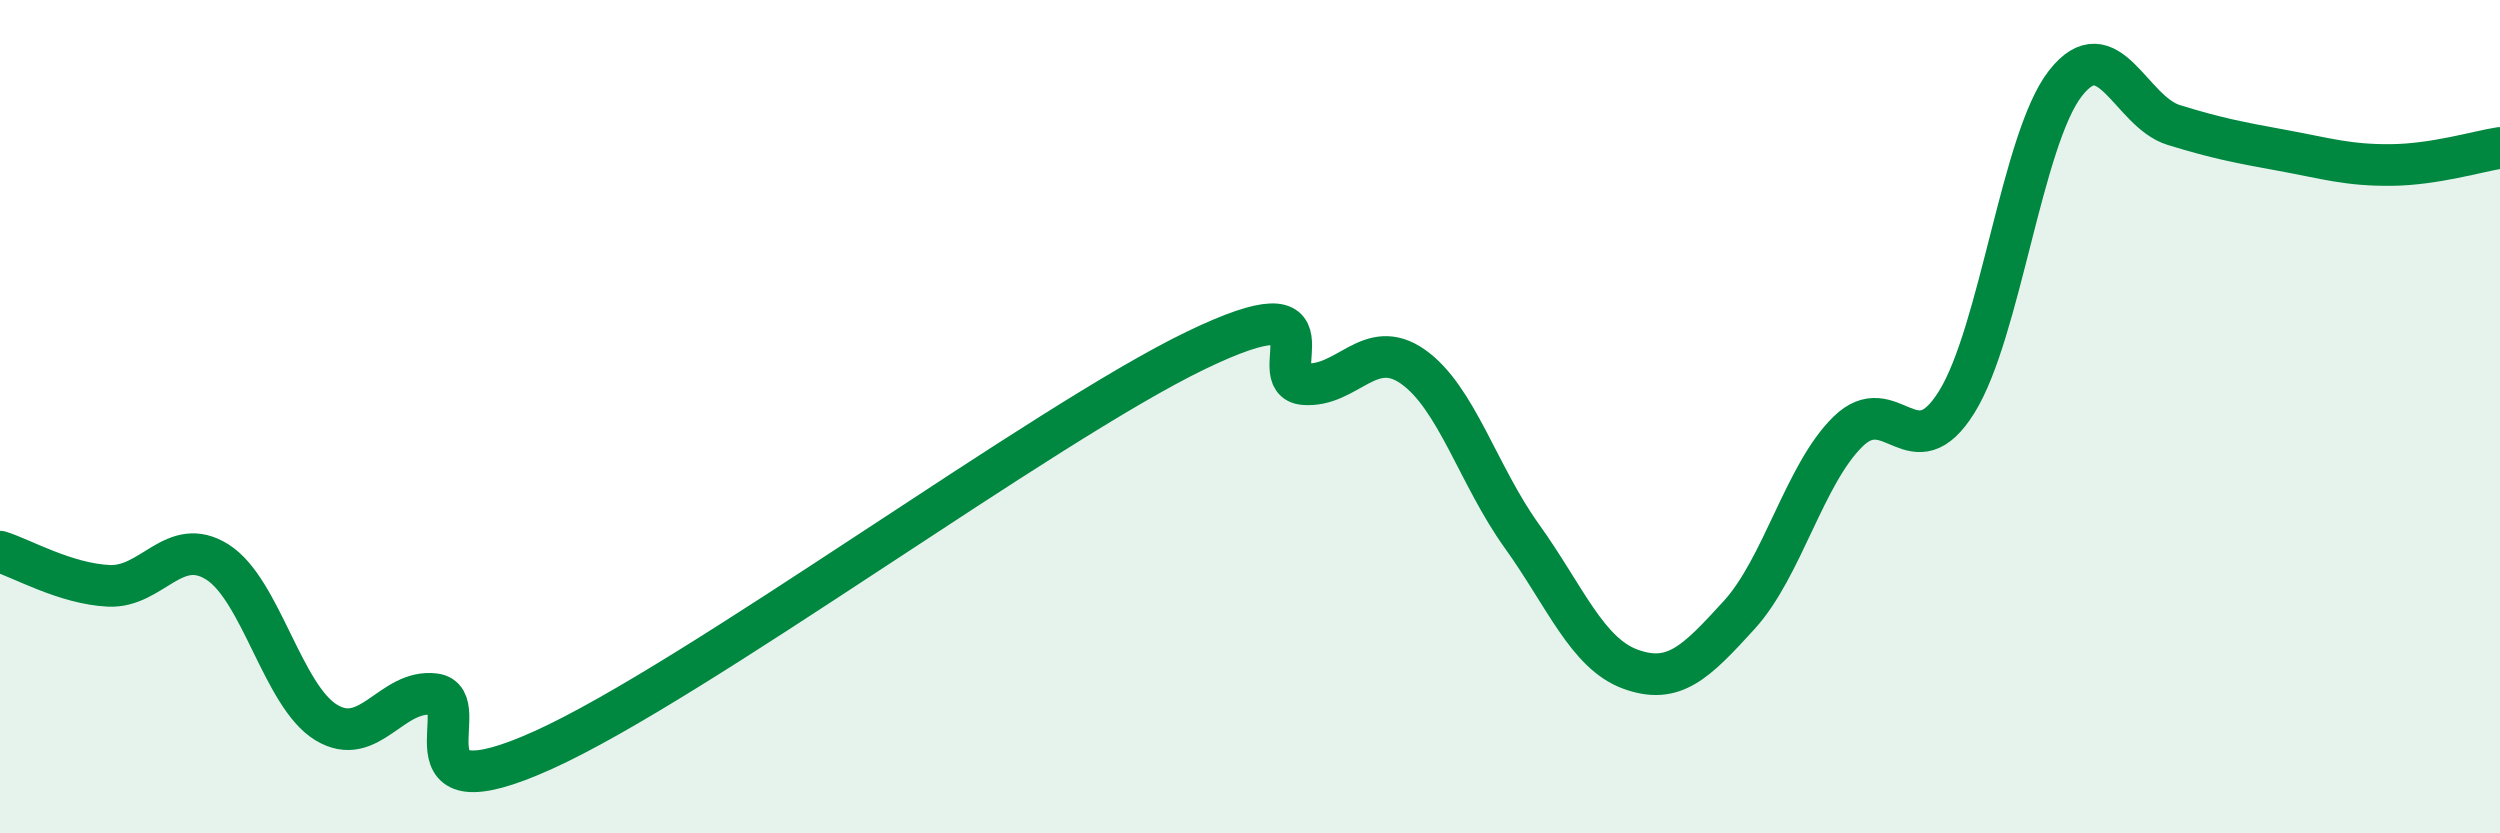
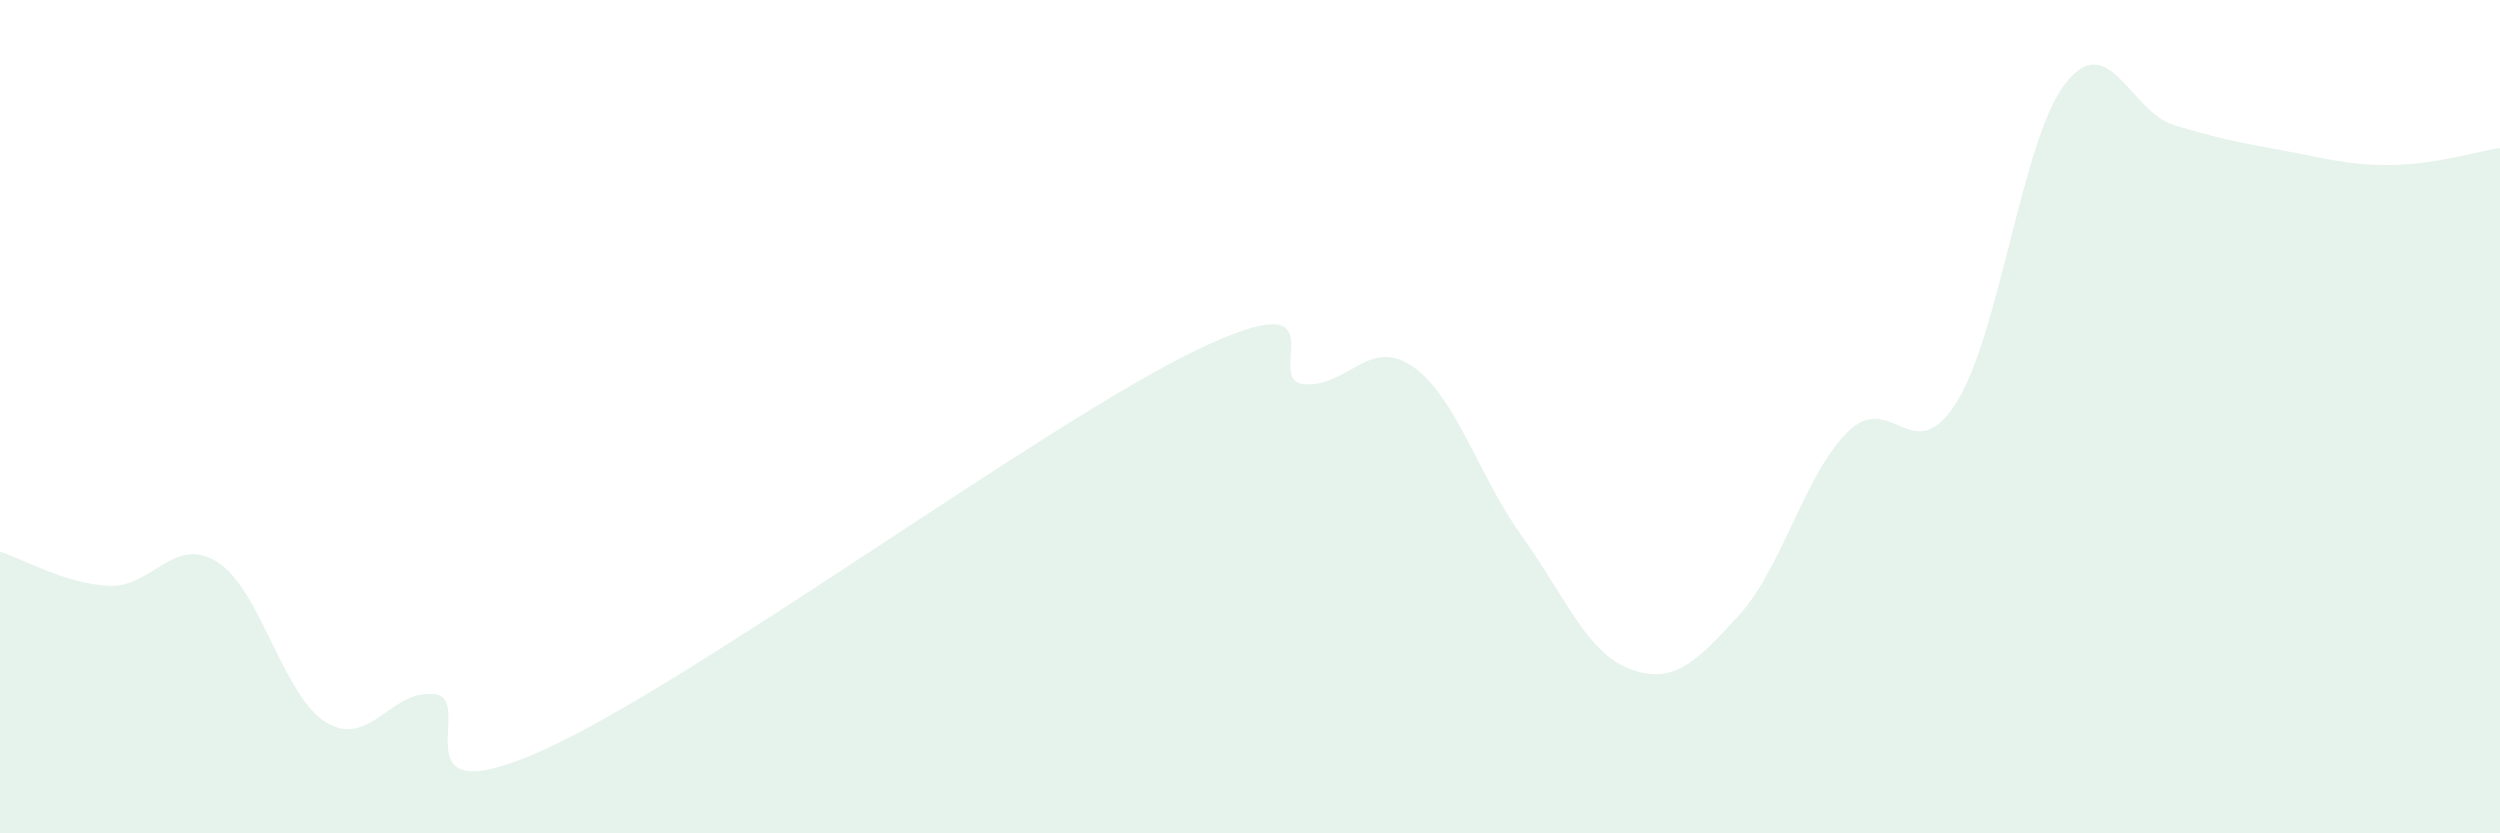
<svg xmlns="http://www.w3.org/2000/svg" width="60" height="20" viewBox="0 0 60 20">
  <path d="M 0,13.24 C 0.52,13.4 1.57,14.01 2.61,14.06 C 3.65,14.11 4.18,12.83 5.22,13.49 C 6.26,14.15 6.79,16.71 7.83,17.34 C 8.87,17.97 9.39,16.53 10.43,16.66 C 11.47,16.79 9.39,19.65 13.04,18 C 16.69,16.35 25.05,10.17 28.7,8.41 C 32.35,6.65 30.26,9.14 31.3,9.22 C 32.34,9.3 32.87,8.07 33.91,8.8 C 34.95,9.53 35.48,11.41 36.52,12.86 C 37.56,14.31 38.09,15.68 39.13,16.06 C 40.17,16.44 40.7,15.9 41.74,14.76 C 42.78,13.62 43.31,11.38 44.35,10.36 C 45.39,9.34 45.92,11.32 46.96,9.65 C 48,7.98 48.53,3.33 49.57,2 C 50.61,0.67 51.13,2.68 52.17,3 C 53.21,3.32 53.74,3.42 54.78,3.61 C 55.82,3.8 56.35,3.97 57.39,3.96 C 58.43,3.95 59.48,3.63 60,3.55L60 20L0 20Z" fill="#008740" opacity="0.1" stroke-linecap="round" stroke-linejoin="round" />
-   <path d="M 0,13.24 C 0.52,13.4 1.57,14.01 2.61,14.06 C 3.65,14.11 4.18,12.83 5.22,13.49 C 6.26,14.15 6.79,16.71 7.83,17.34 C 8.87,17.97 9.39,16.53 10.43,16.66 C 11.47,16.79 9.39,19.65 13.04,18 C 16.69,16.35 25.05,10.17 28.7,8.41 C 32.35,6.65 30.26,9.14 31.3,9.22 C 32.34,9.3 32.87,8.07 33.91,8.8 C 34.95,9.53 35.48,11.41 36.52,12.86 C 37.56,14.31 38.09,15.68 39.13,16.06 C 40.17,16.44 40.7,15.9 41.74,14.76 C 42.78,13.62 43.31,11.38 44.35,10.36 C 45.39,9.34 45.92,11.32 46.96,9.65 C 48,7.98 48.53,3.33 49.57,2 C 50.61,0.67 51.13,2.68 52.17,3 C 53.21,3.32 53.74,3.42 54.78,3.61 C 55.82,3.8 56.35,3.97 57.39,3.96 C 58.43,3.95 59.48,3.63 60,3.55" stroke="#008740" stroke-width="1" fill="none" stroke-linecap="round" stroke-linejoin="round" />
</svg>